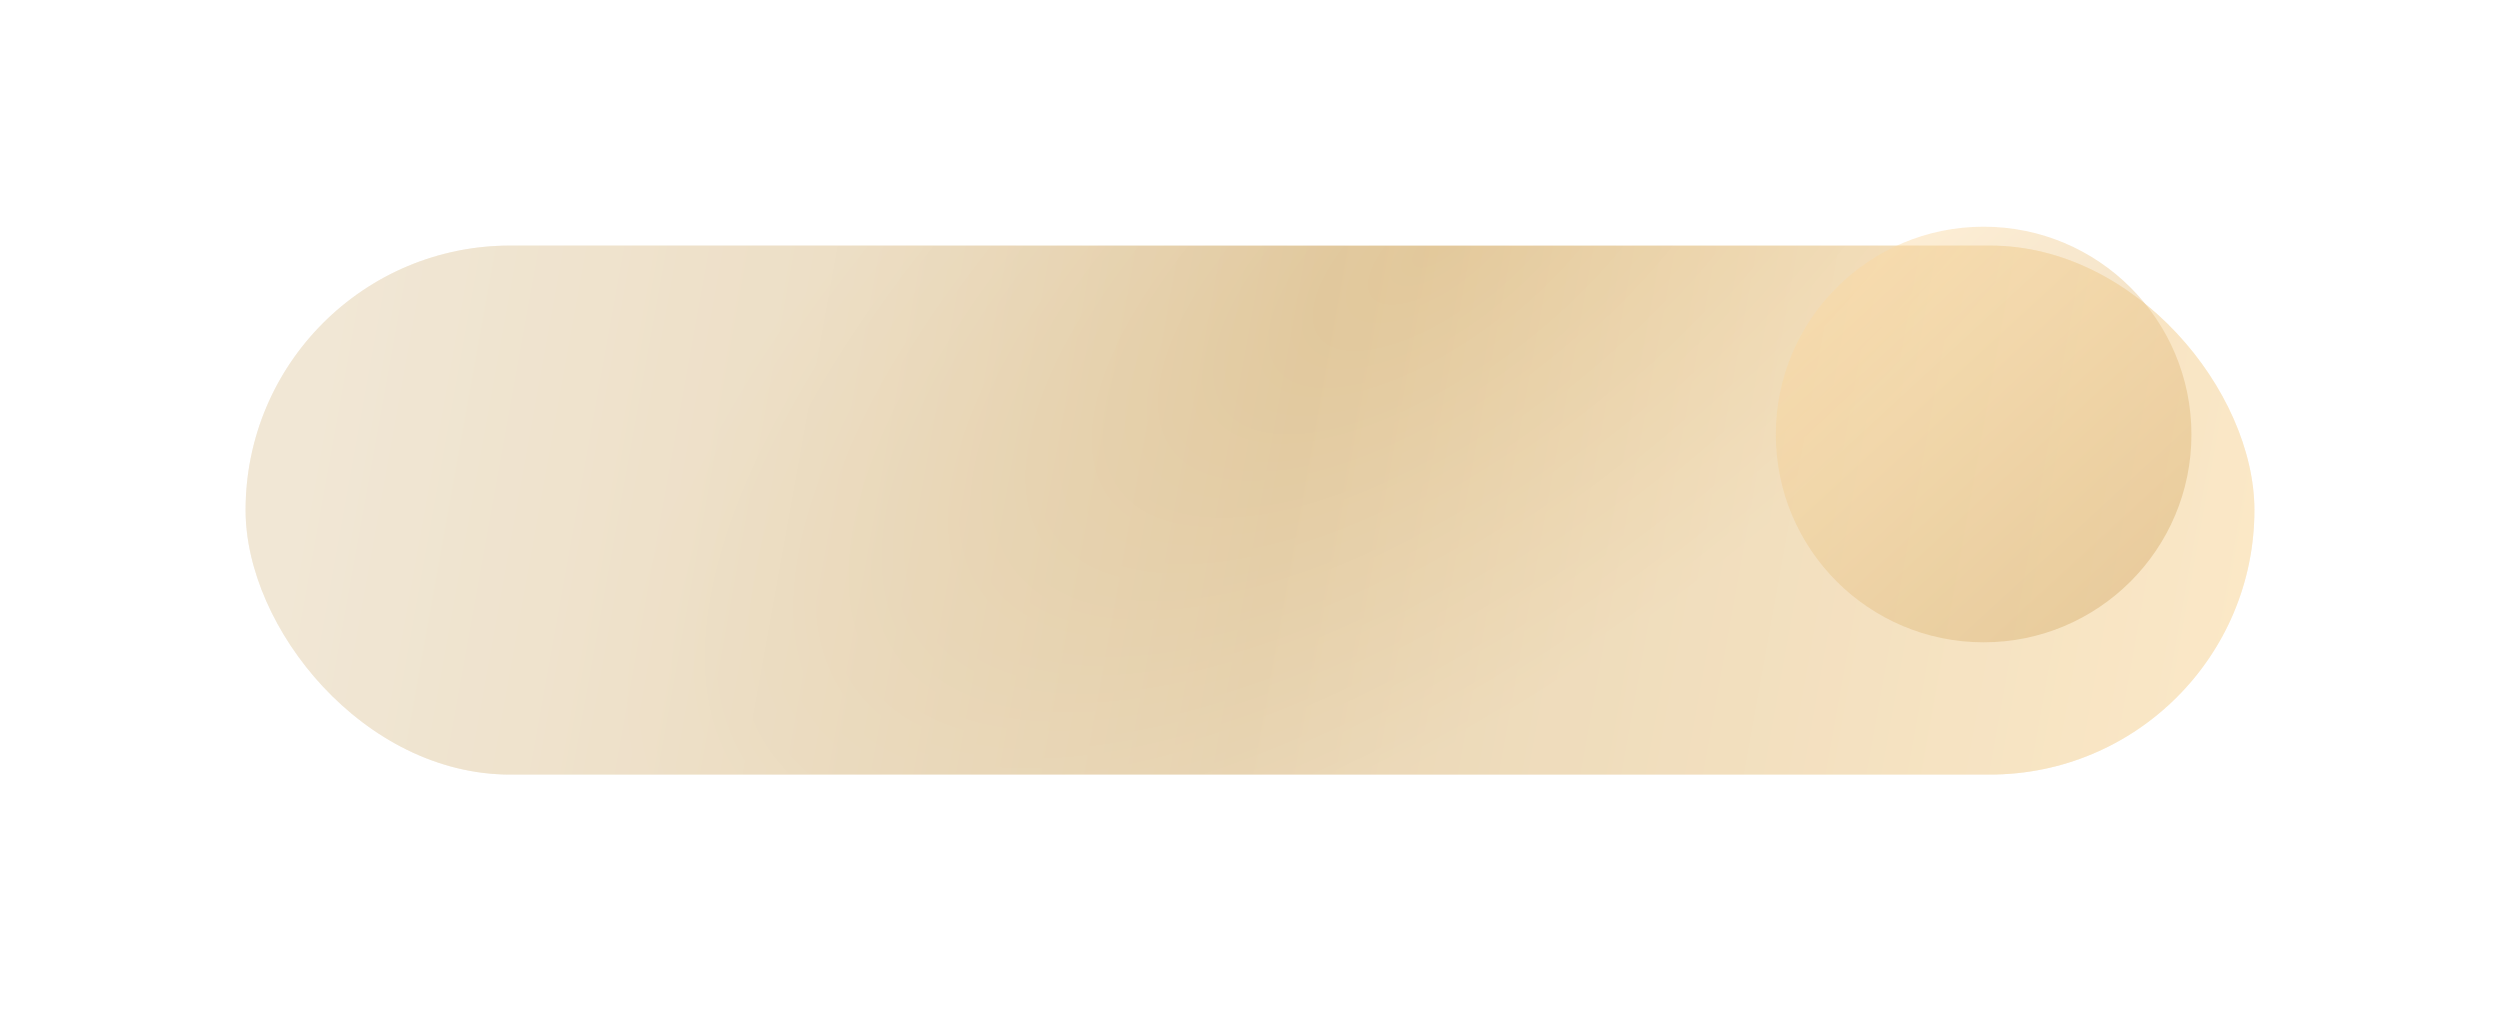
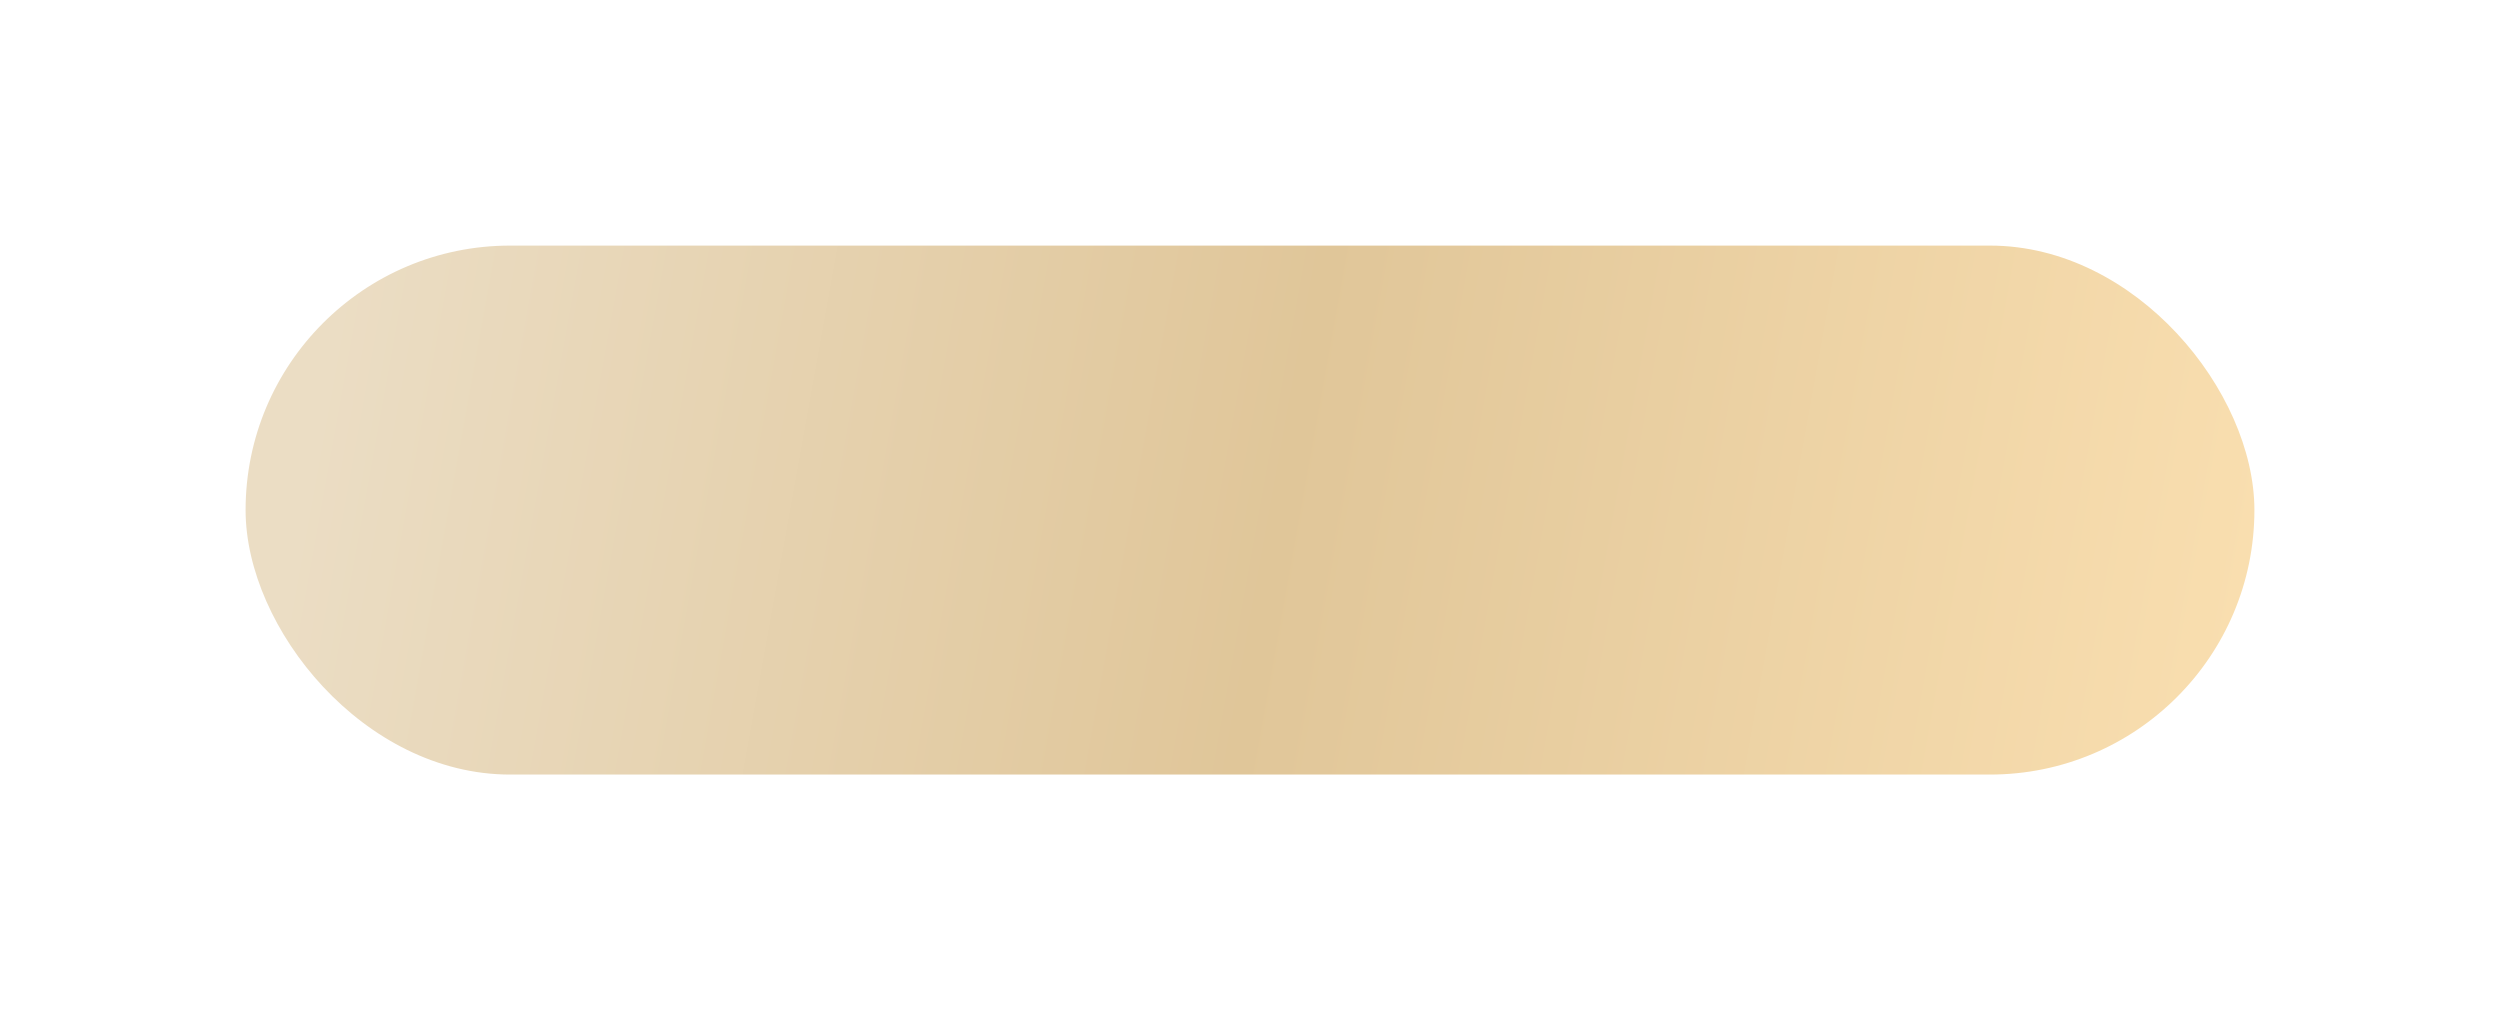
<svg xmlns="http://www.w3.org/2000/svg" width="397" height="162" viewBox="0 0 397 162" fill="none">
  <g filter="url(#filter0_d_2004_14)">
    <rect x="39" y="27" width="319" height="84" rx="42" fill="url(#paint0_linear_2004_14)" />
-     <rect x="39" y="27" width="319" height="84" rx="42" fill="url(#paint1_radial_2004_14)" fill-opacity="0.29" />
  </g>
-   <circle cx="315" cy="69" r="33" fill="url(#paint2_linear_2004_14)" fill-opacity="0.44" />
  <defs>
    <filter id="filter0_d_2004_14" x="0.6" y="0.6" width="395.8" height="160.8" filterUnits="userSpaceOnUse" color-interpolation-filters="sRGB">
      <feFlood flood-opacity="0" result="BackgroundImageFix" />
      <feColorMatrix in="SourceAlpha" type="matrix" values="0 0 0 0 0 0 0 0 0 0 0 0 0 0 0 0 0 0 127 0" result="hardAlpha" />
      <feOffset dy="12" />
      <feGaussianBlur stdDeviation="19.2" />
      <feComposite in2="hardAlpha" operator="out" />
      <feColorMatrix type="matrix" values="0 0 0 0 0.906 0 0 0 0 0.835 0 0 0 0 0.71 0 0 0 0.2 0" />
      <feBlend mode="normal" in2="BackgroundImageFix" result="effect1_dropShadow_2004_14" />
      <feBlend mode="normal" in="SourceGraphic" in2="effect1_dropShadow_2004_14" result="shape" />
    </filter>
    <linearGradient id="paint0_linear_2004_14" x1="55.111" y1="27" x2="363.141" y2="82.434" gradientUnits="userSpaceOnUse">
      <stop stop-color="#EBDDC4" />
      <stop offset="0.49" stop-color="#E0C699" />
      <stop offset="1" stop-color="#FADFB0" />
    </linearGradient>
    <radialGradient id="paint1_radial_2004_14" cx="0" cy="0" r="1" gradientUnits="userSpaceOnUse" gradientTransform="translate(228.5 27) rotate(142.499) scale(154.409 67.744)">
      <stop stop-color="white" stop-opacity="0" />
      <stop offset="1" stop-color="white" />
    </radialGradient>
    <linearGradient id="paint2_linear_2004_14" x1="286.5" y1="41" x2="367.5" y2="129" gradientUnits="userSpaceOnUse">
      <stop stop-color="#FFDDA5" />
      <stop offset="1" stop-color="#B98E48" />
    </linearGradient>
  </defs>
</svg>